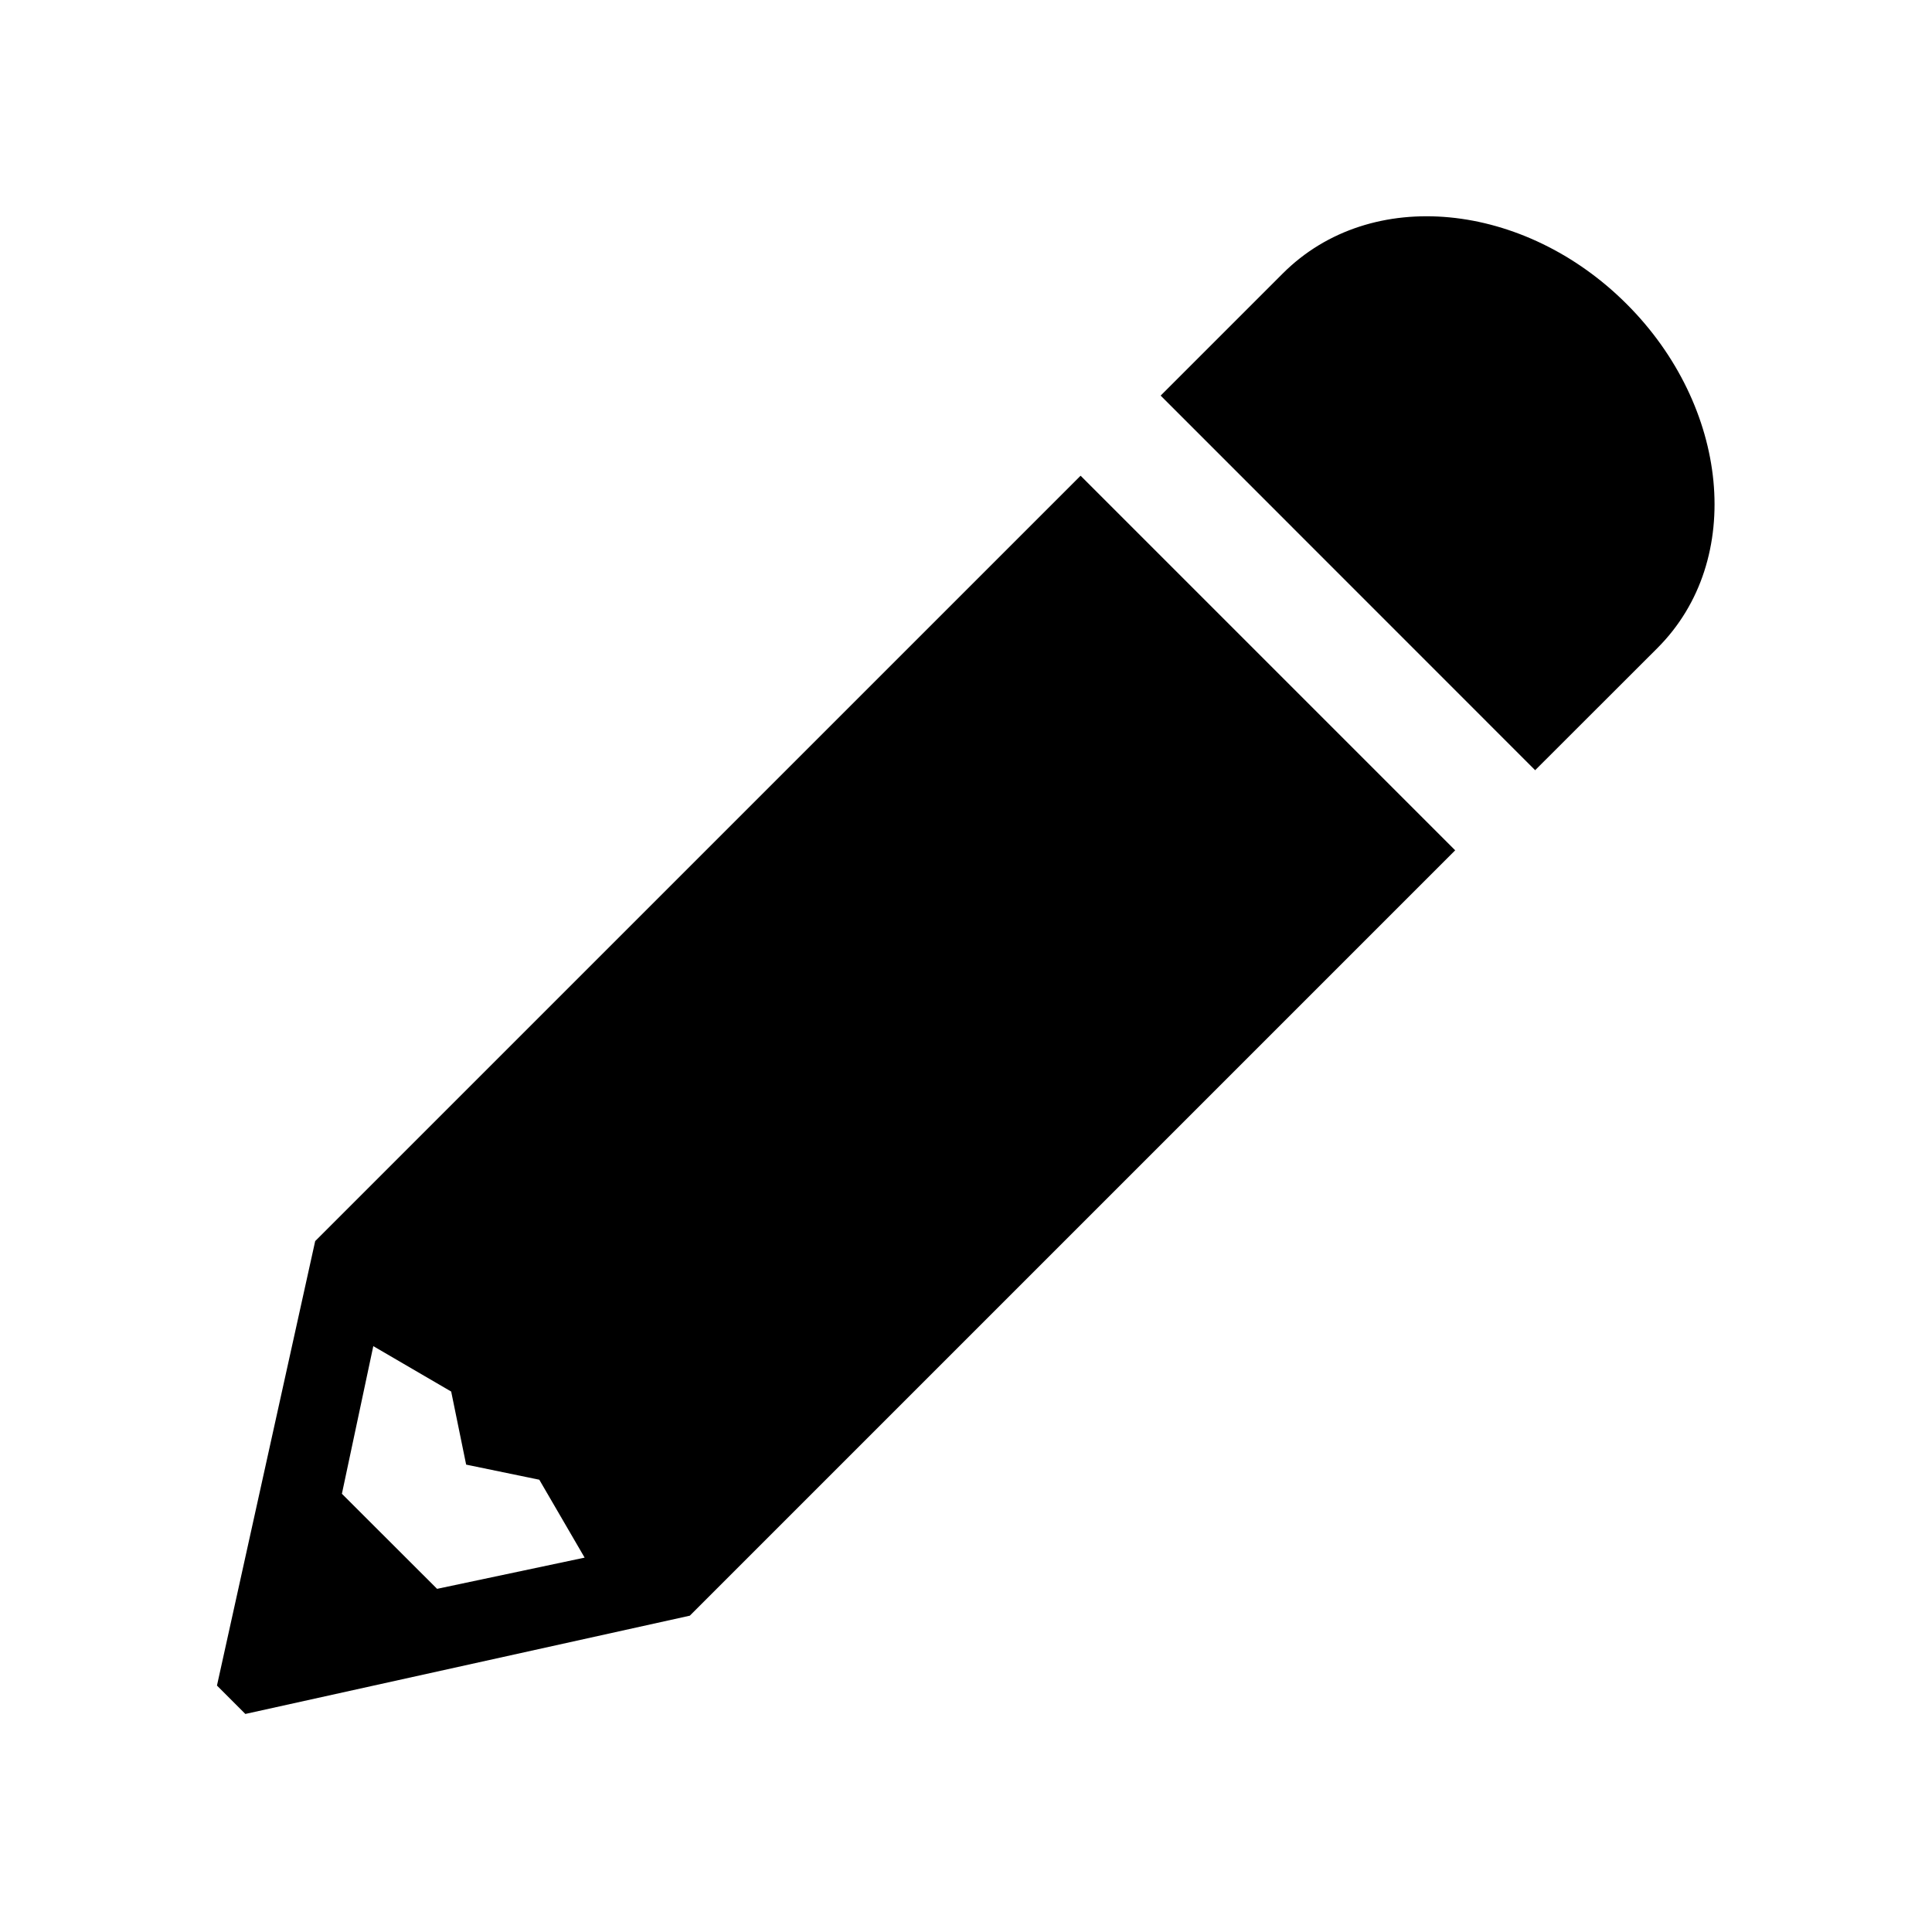
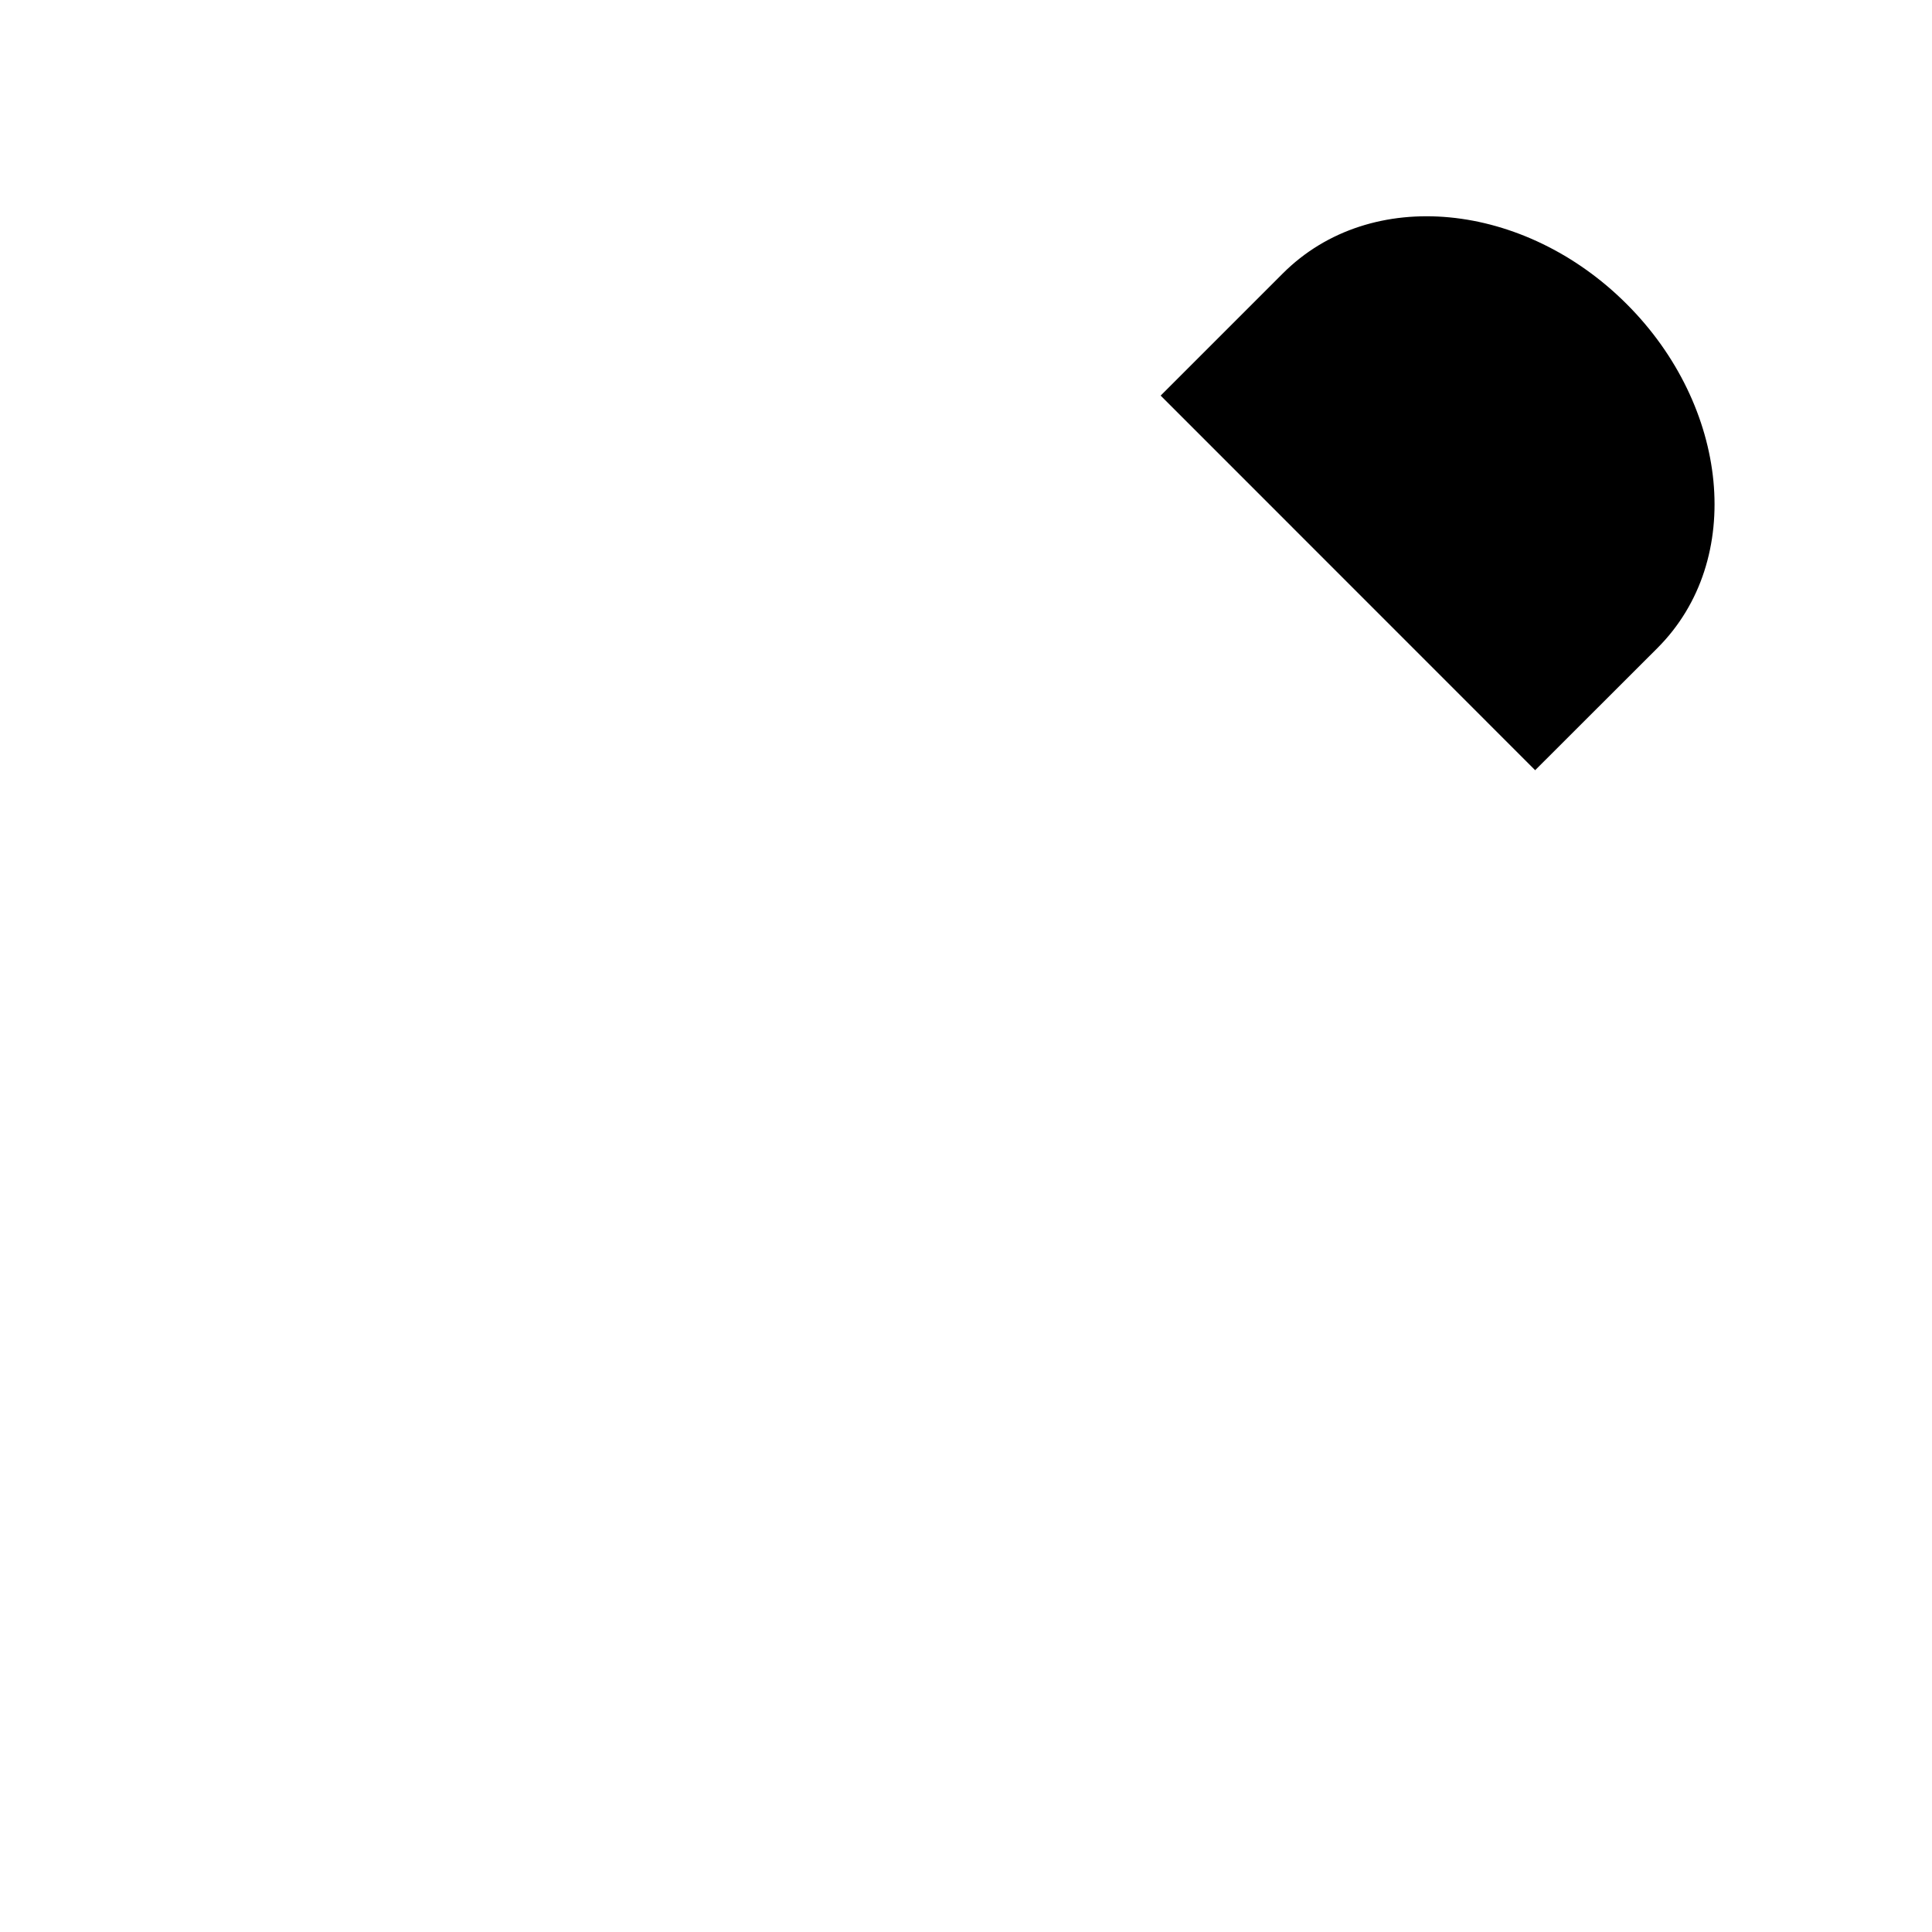
<svg xmlns="http://www.w3.org/2000/svg" fill="#000000" width="800px" height="800px" version="1.1" viewBox="144 144 512 512">
  <g fill-rule="evenodd">
    <path d="m575.09 224.58c-26.969-27-67.699-31.551-91.141-8.105l-32.363 32.363 99.246 99.273 32.395-32.363c23.441-23.438 18.863-64.207-8.137-91.168z" />
-     <path d="m259.83 565.06-25.223-25.191 8.32-39.129 20.641 12.035 3.965 19.363 19.387 4.004 12.012 20.645zm-50.812 33.156 117.79-26.043 202.83-202.83-99.27-99.273-202.84 202.83-26.031 117.79z" />
  </g>
</svg>